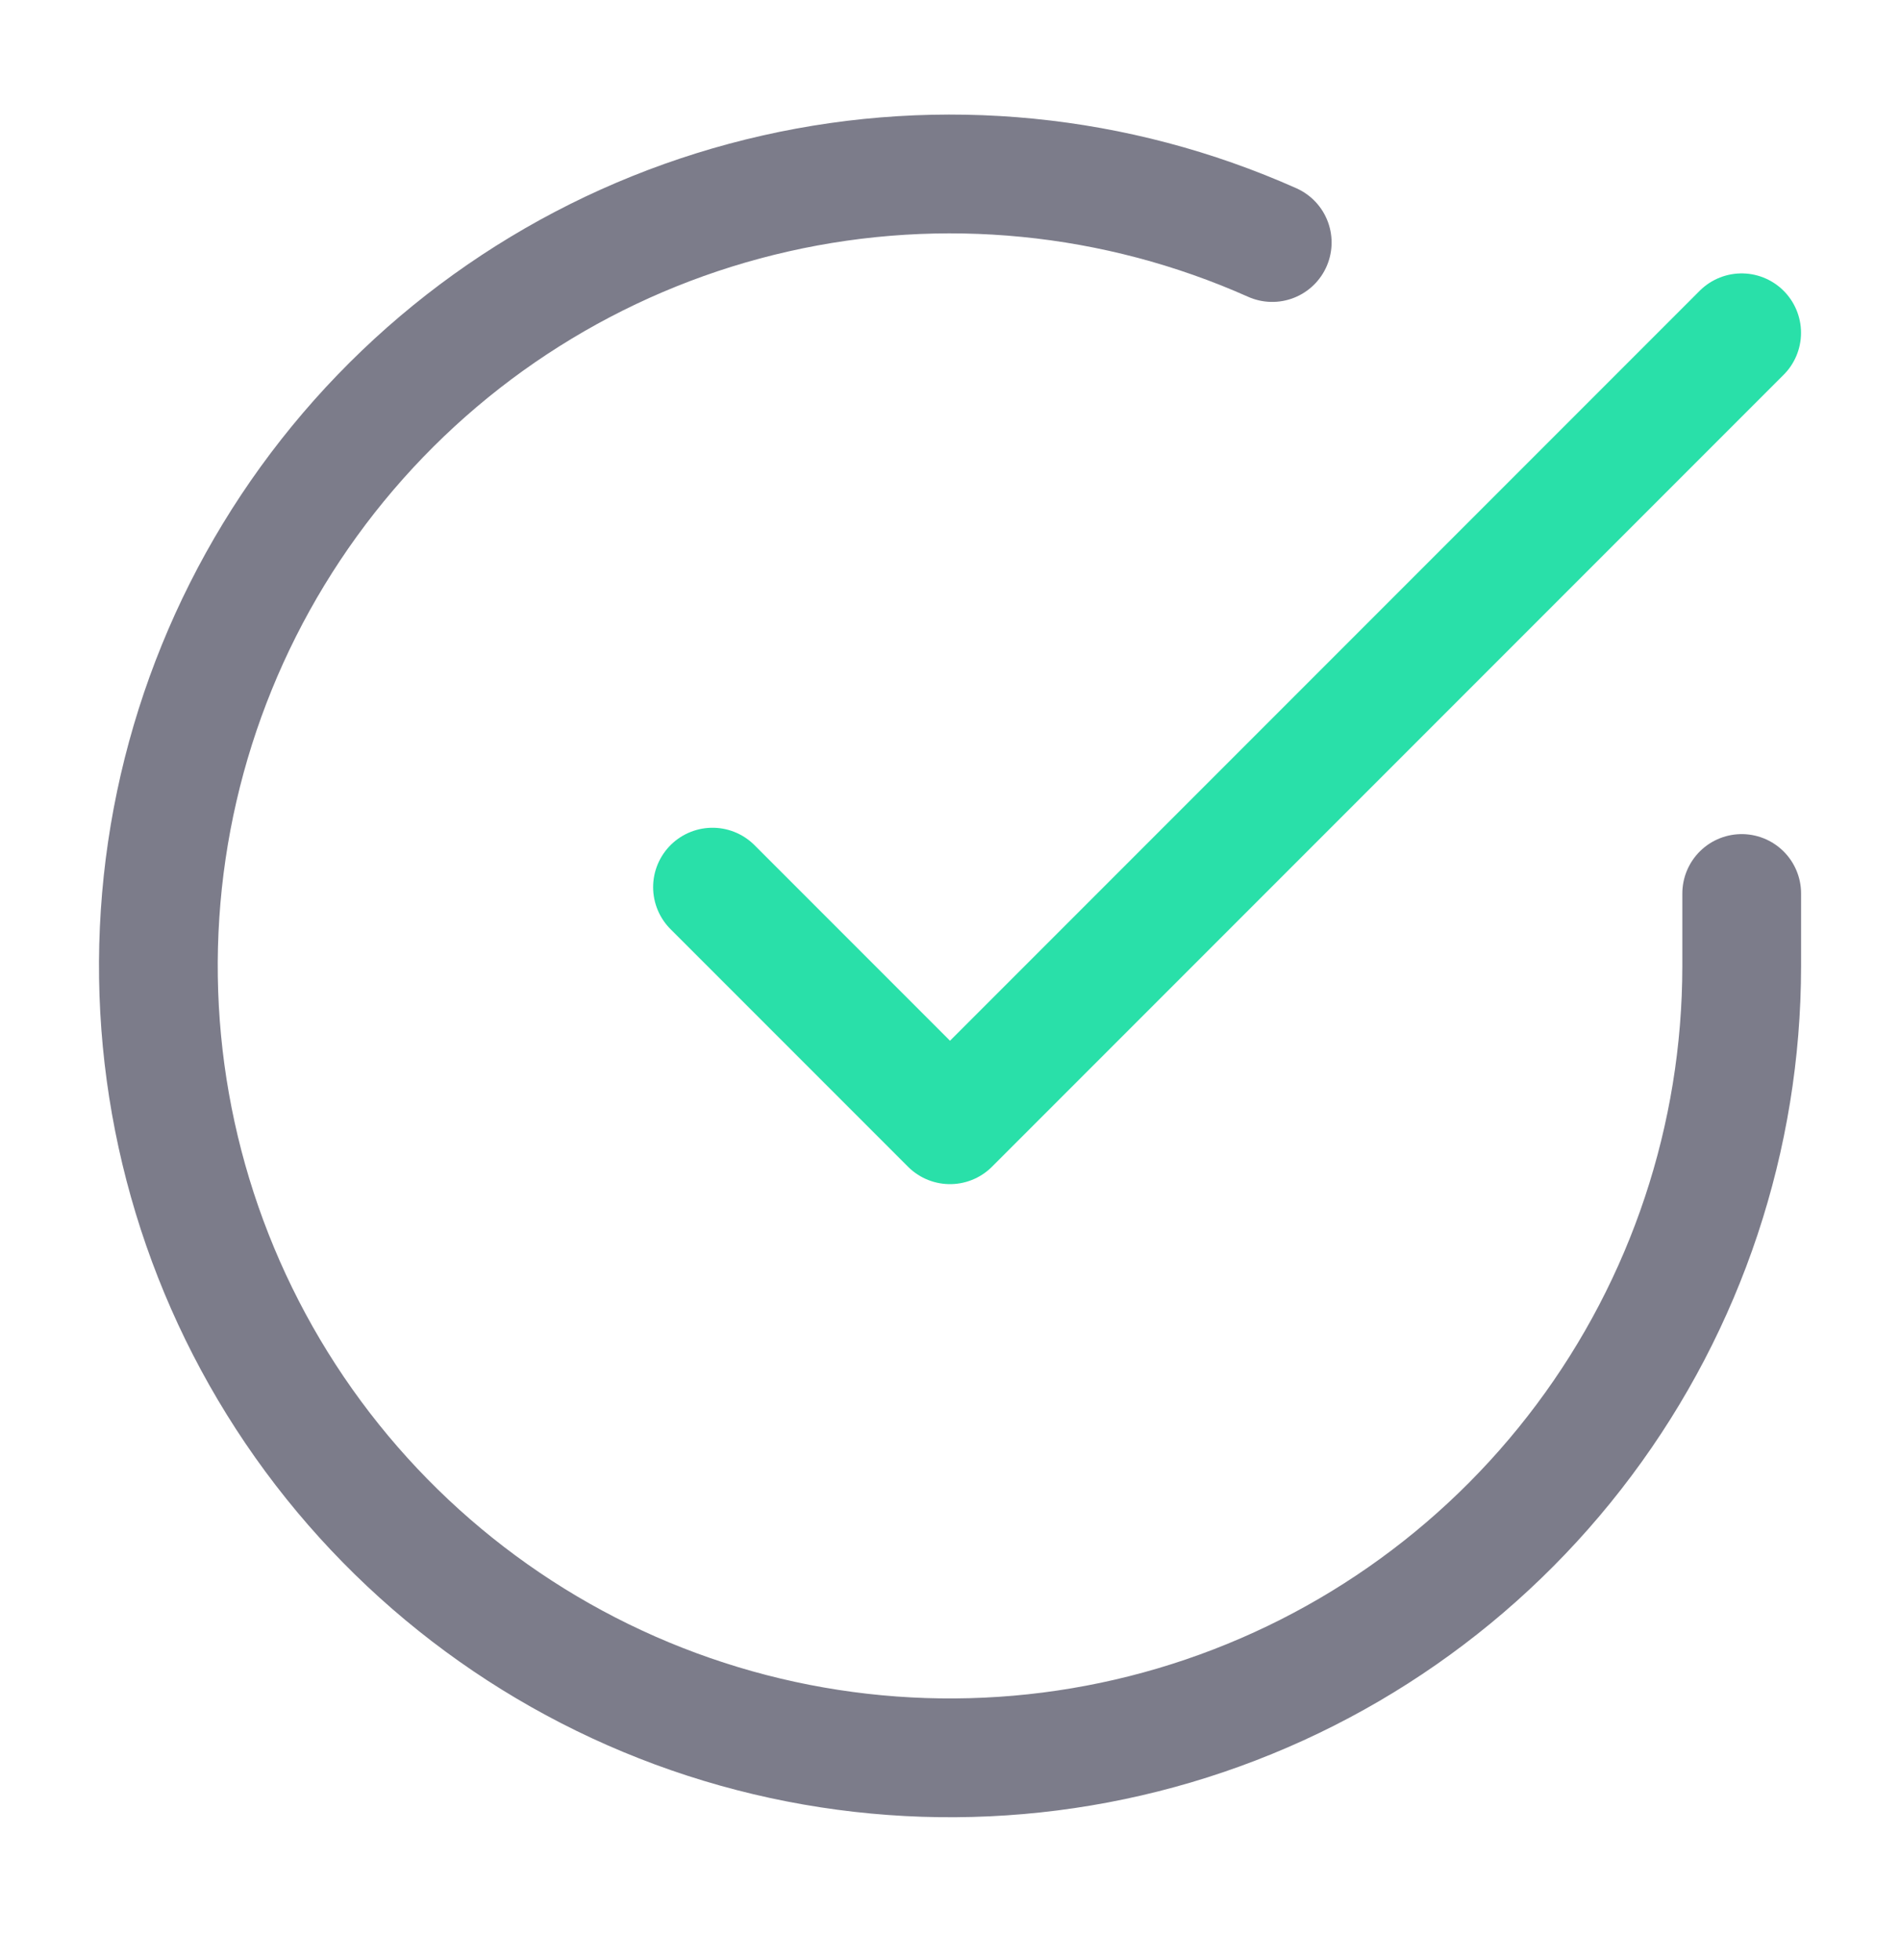
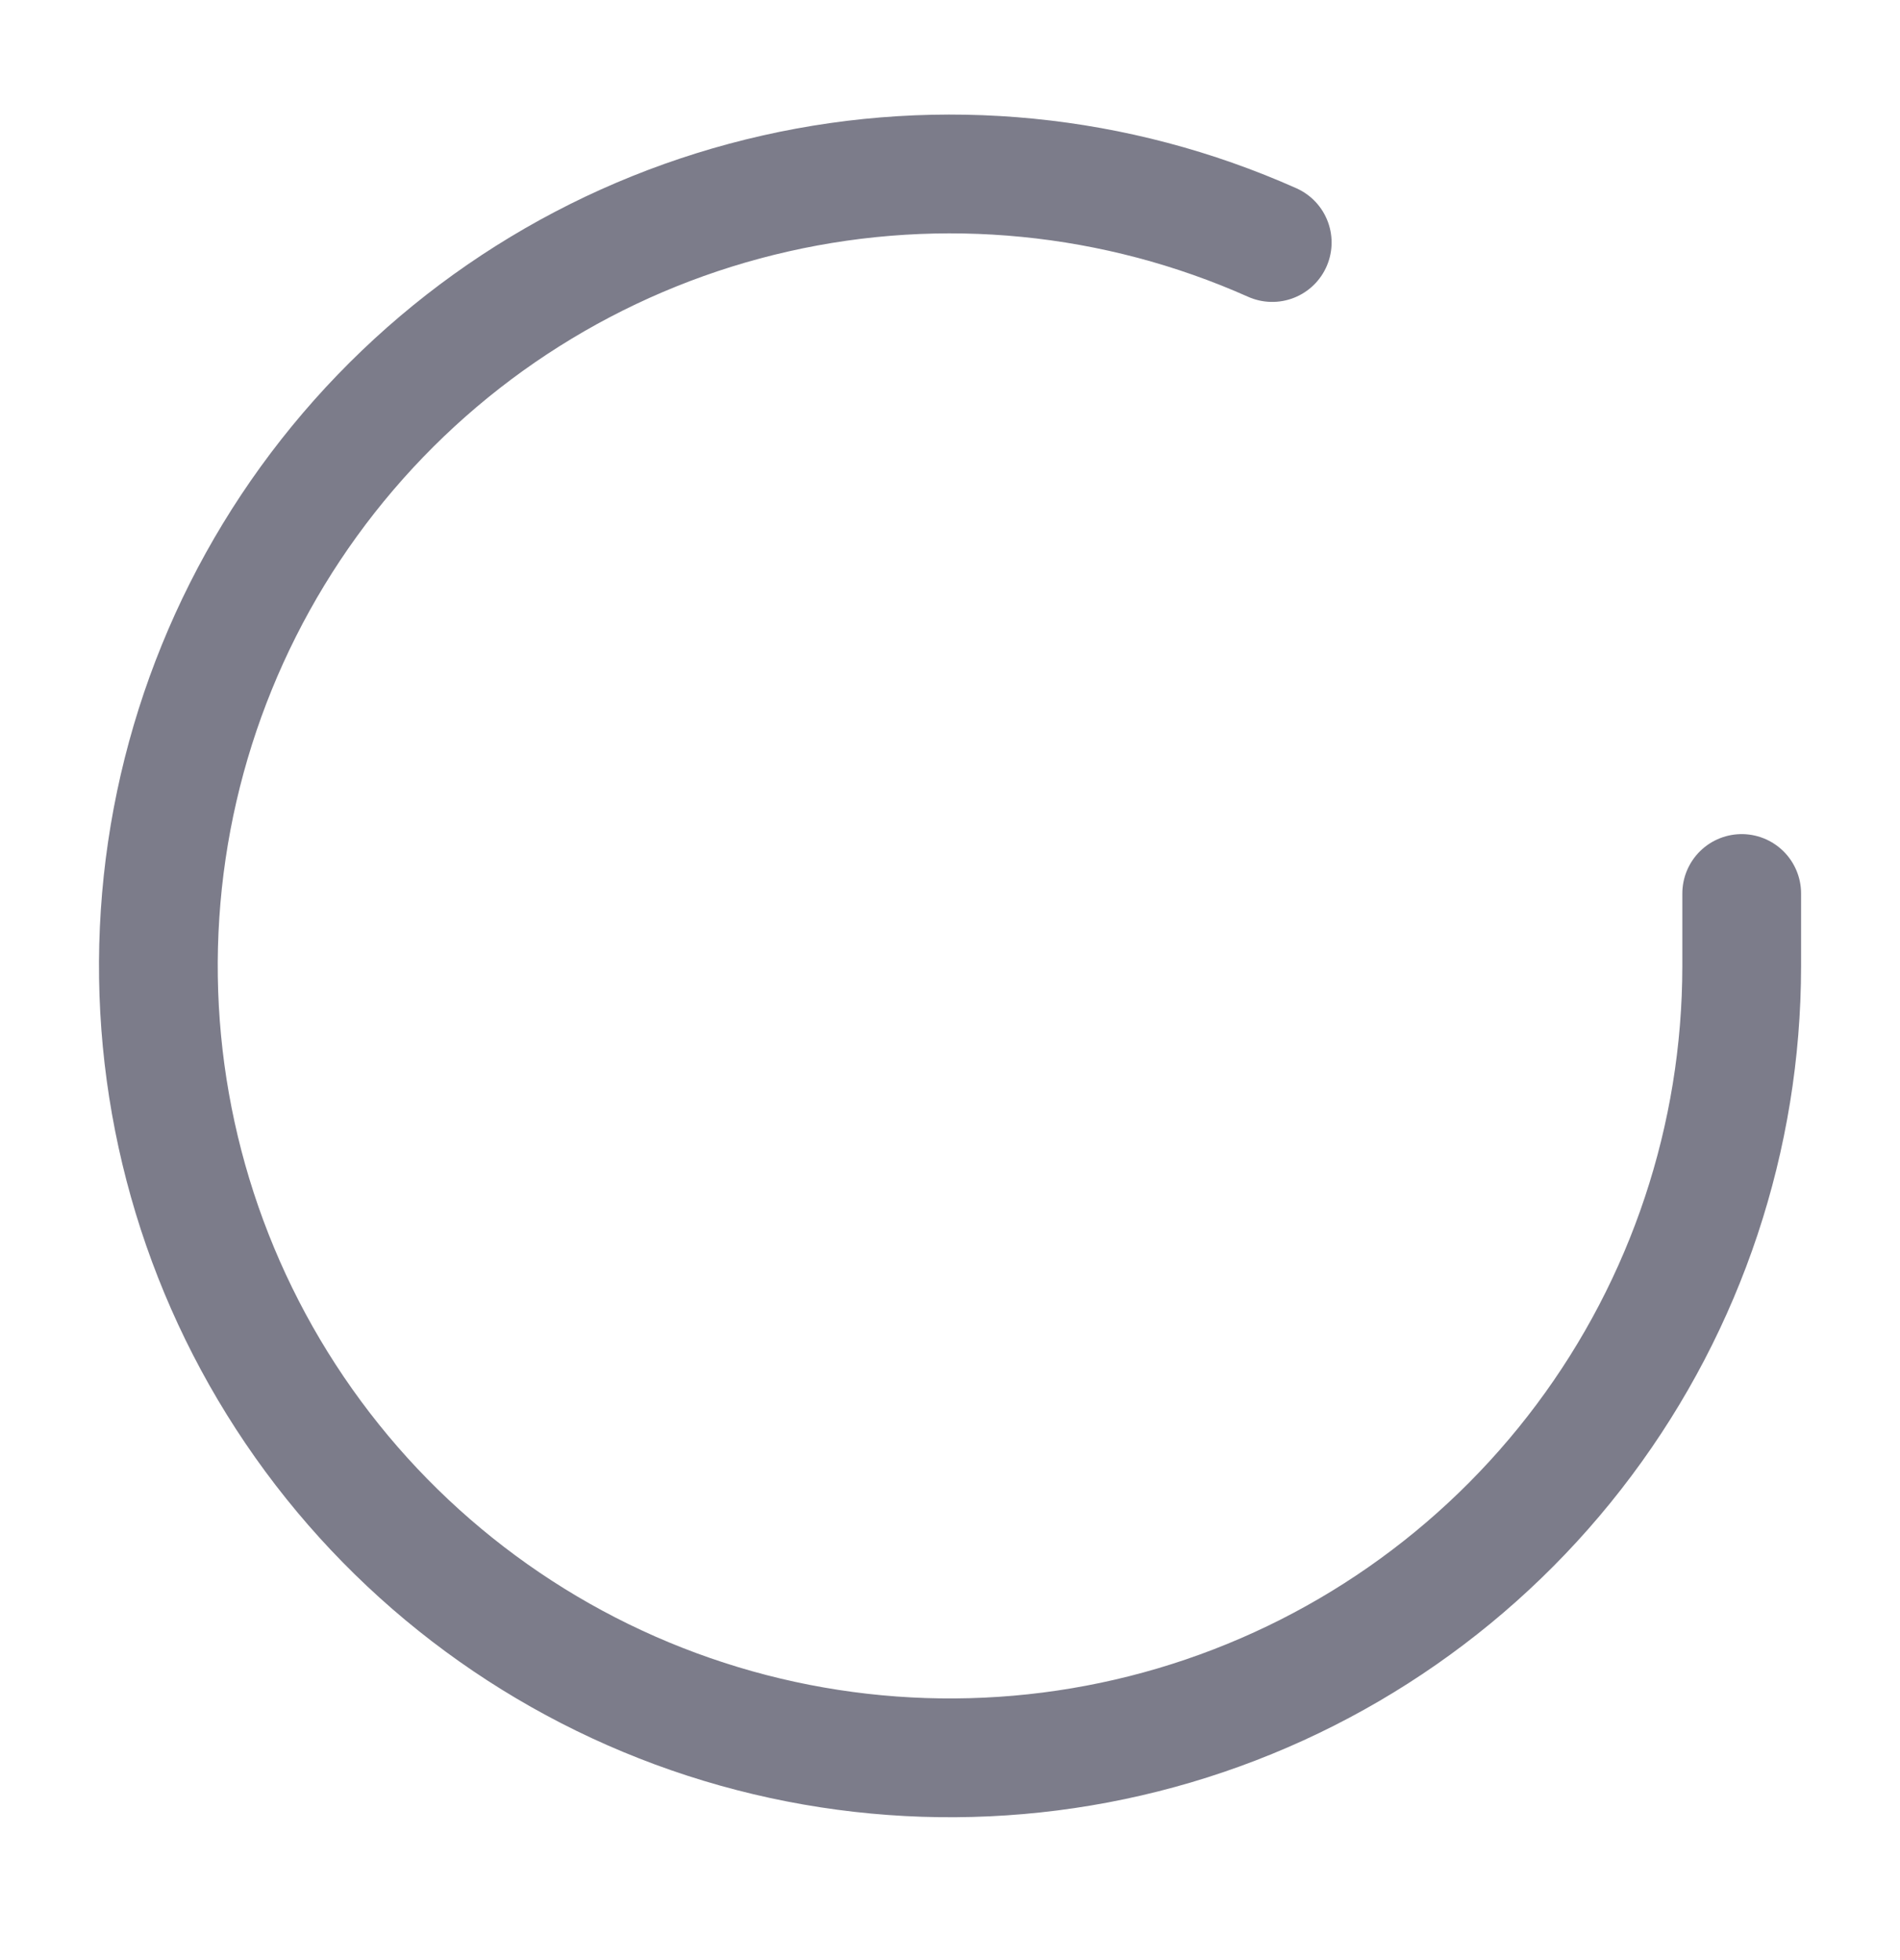
<svg xmlns="http://www.w3.org/2000/svg" width="32" height="33" viewBox="0 0 32 33" fill="none">
  <path d="M29.334 15.043V16.27C29.332 19.145 28.401 21.943 26.679 24.245C24.958 26.548 22.538 28.233 19.781 29.048C17.024 29.863 14.077 29.765 11.38 28.769C8.683 27.773 6.38 25.931 4.815 23.519C3.25 21.107 2.507 18.254 2.696 15.385C2.885 12.516 3.997 9.785 5.865 7.599C7.733 5.413 10.257 3.89 13.062 3.257C15.866 2.623 18.801 2.913 21.427 4.083" stroke="#7C7C8A" stroke-width="2" stroke-linecap="round" stroke-linejoin="round" />
-   <path d="M12 14.936L16 18.936L29.333 5.603" stroke="#29E0A9" stroke-width="2" stroke-linecap="round" stroke-linejoin="round" />
</svg>